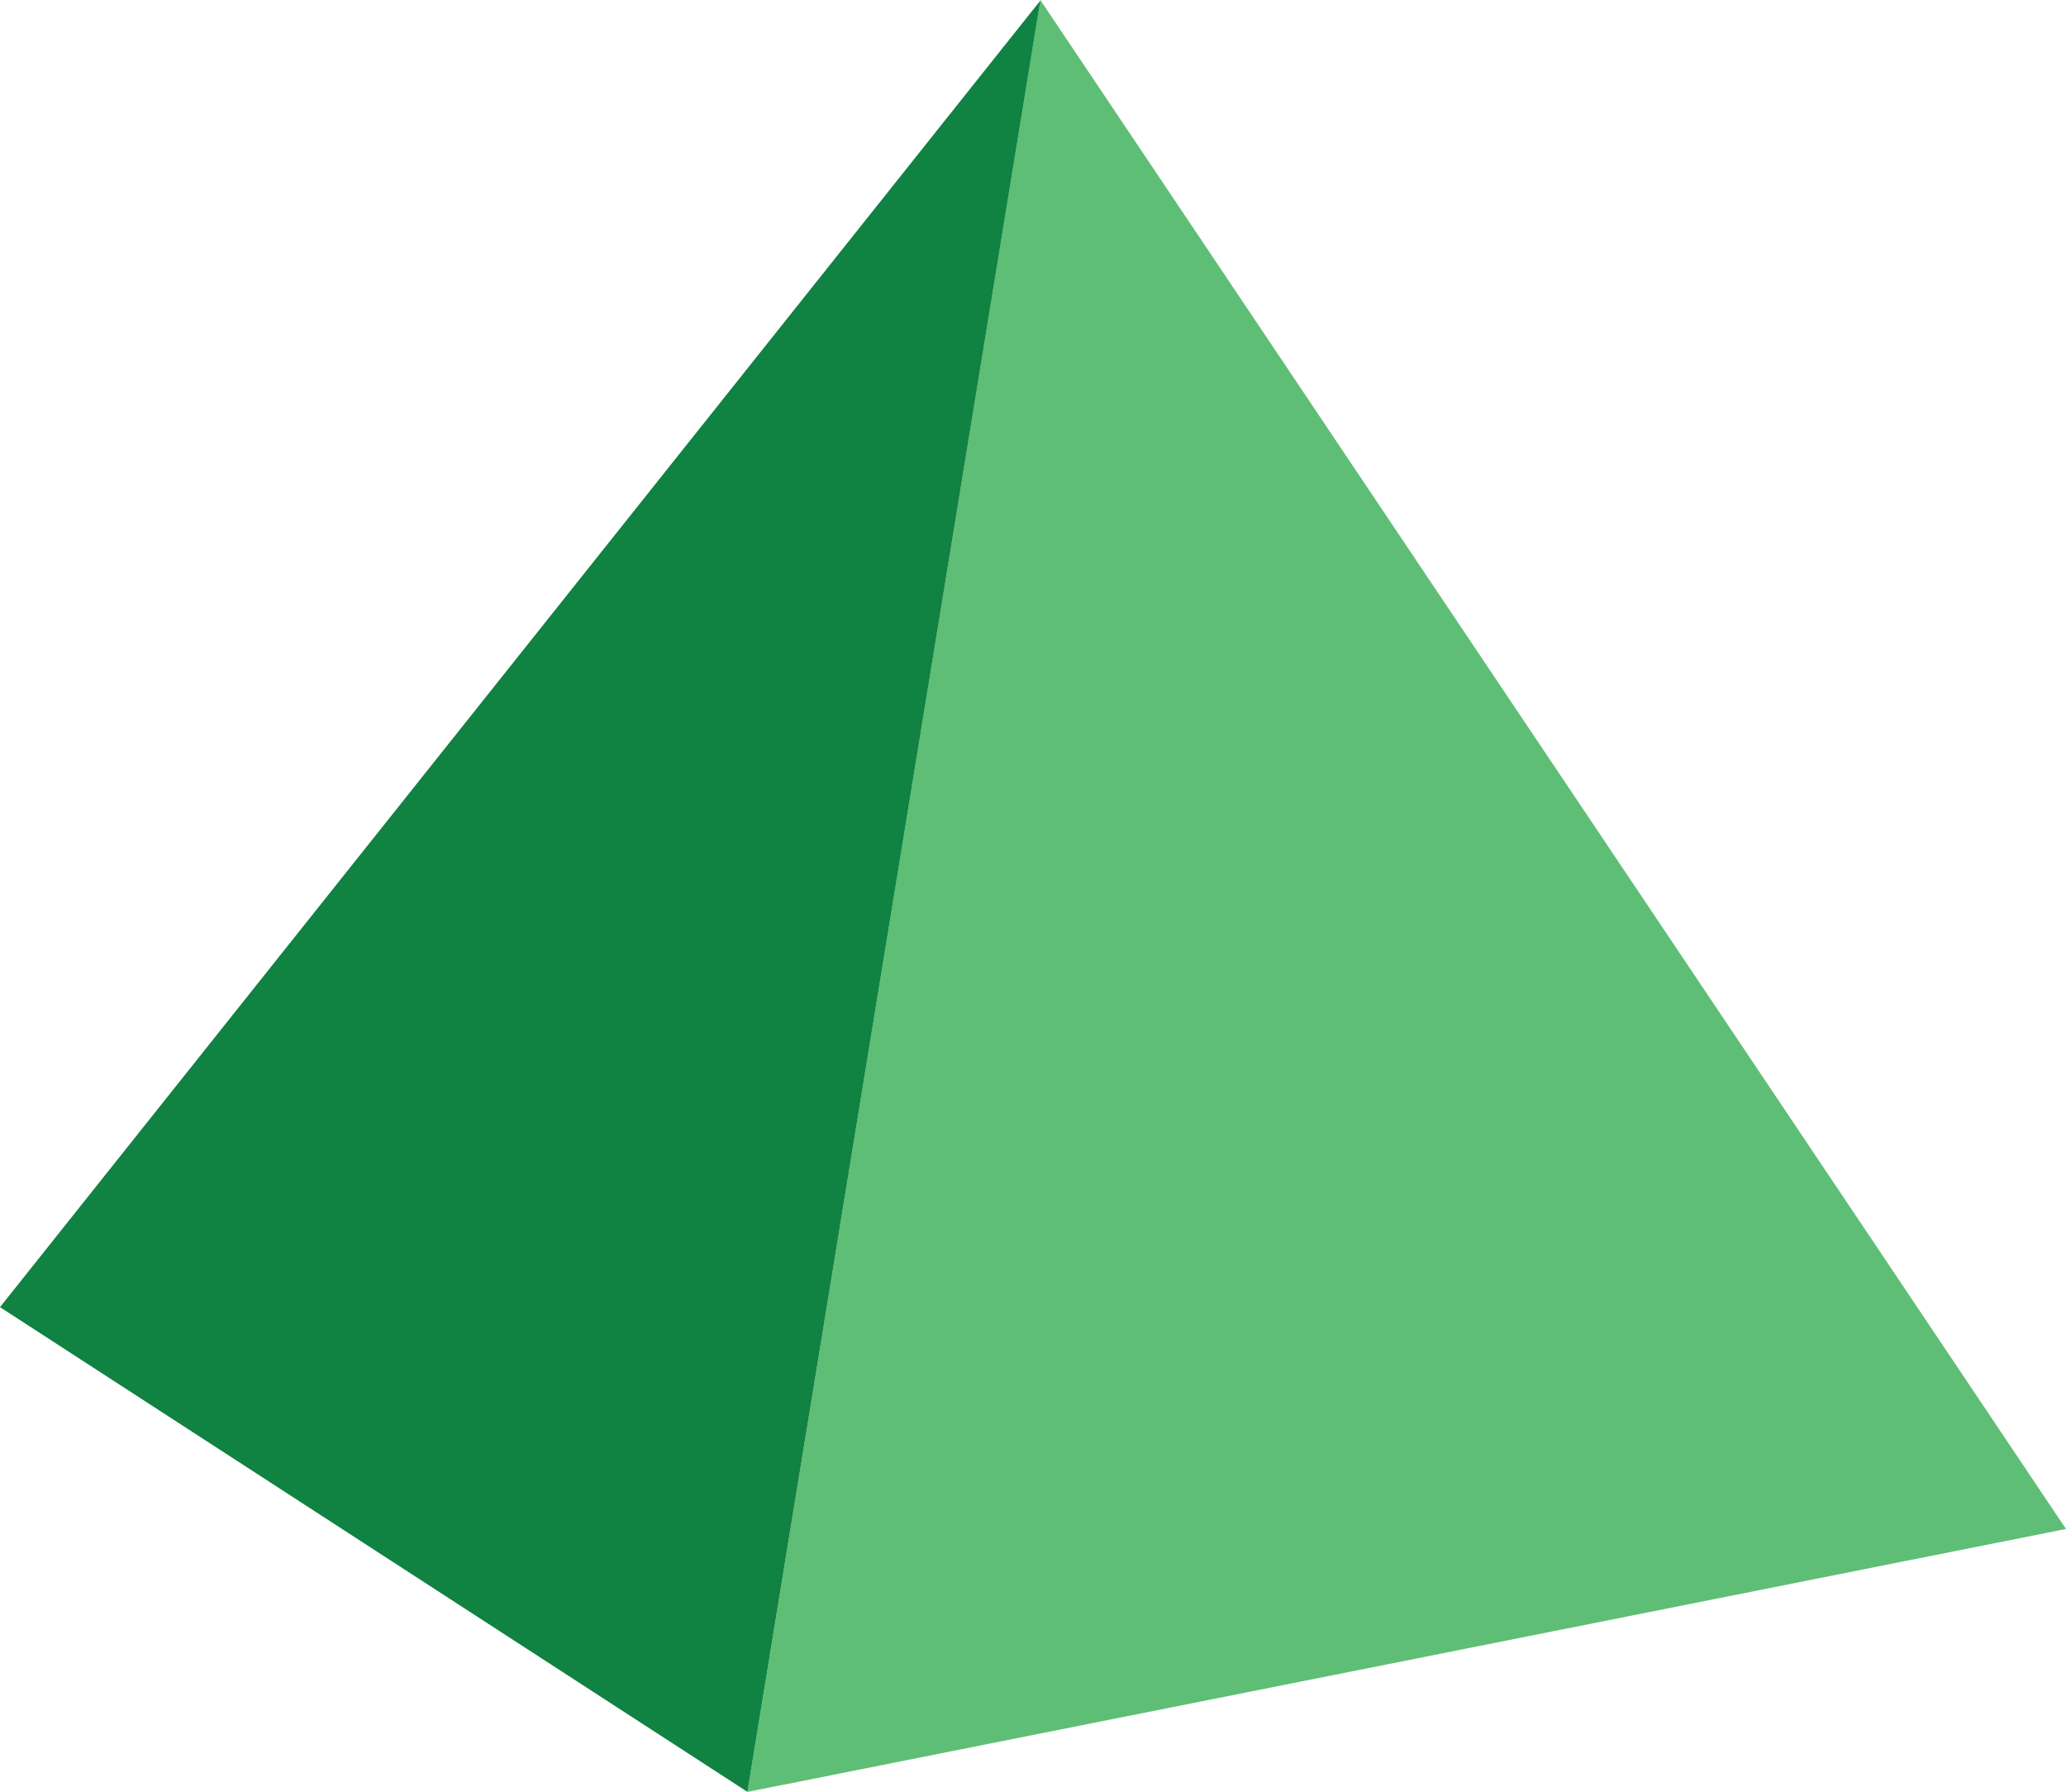
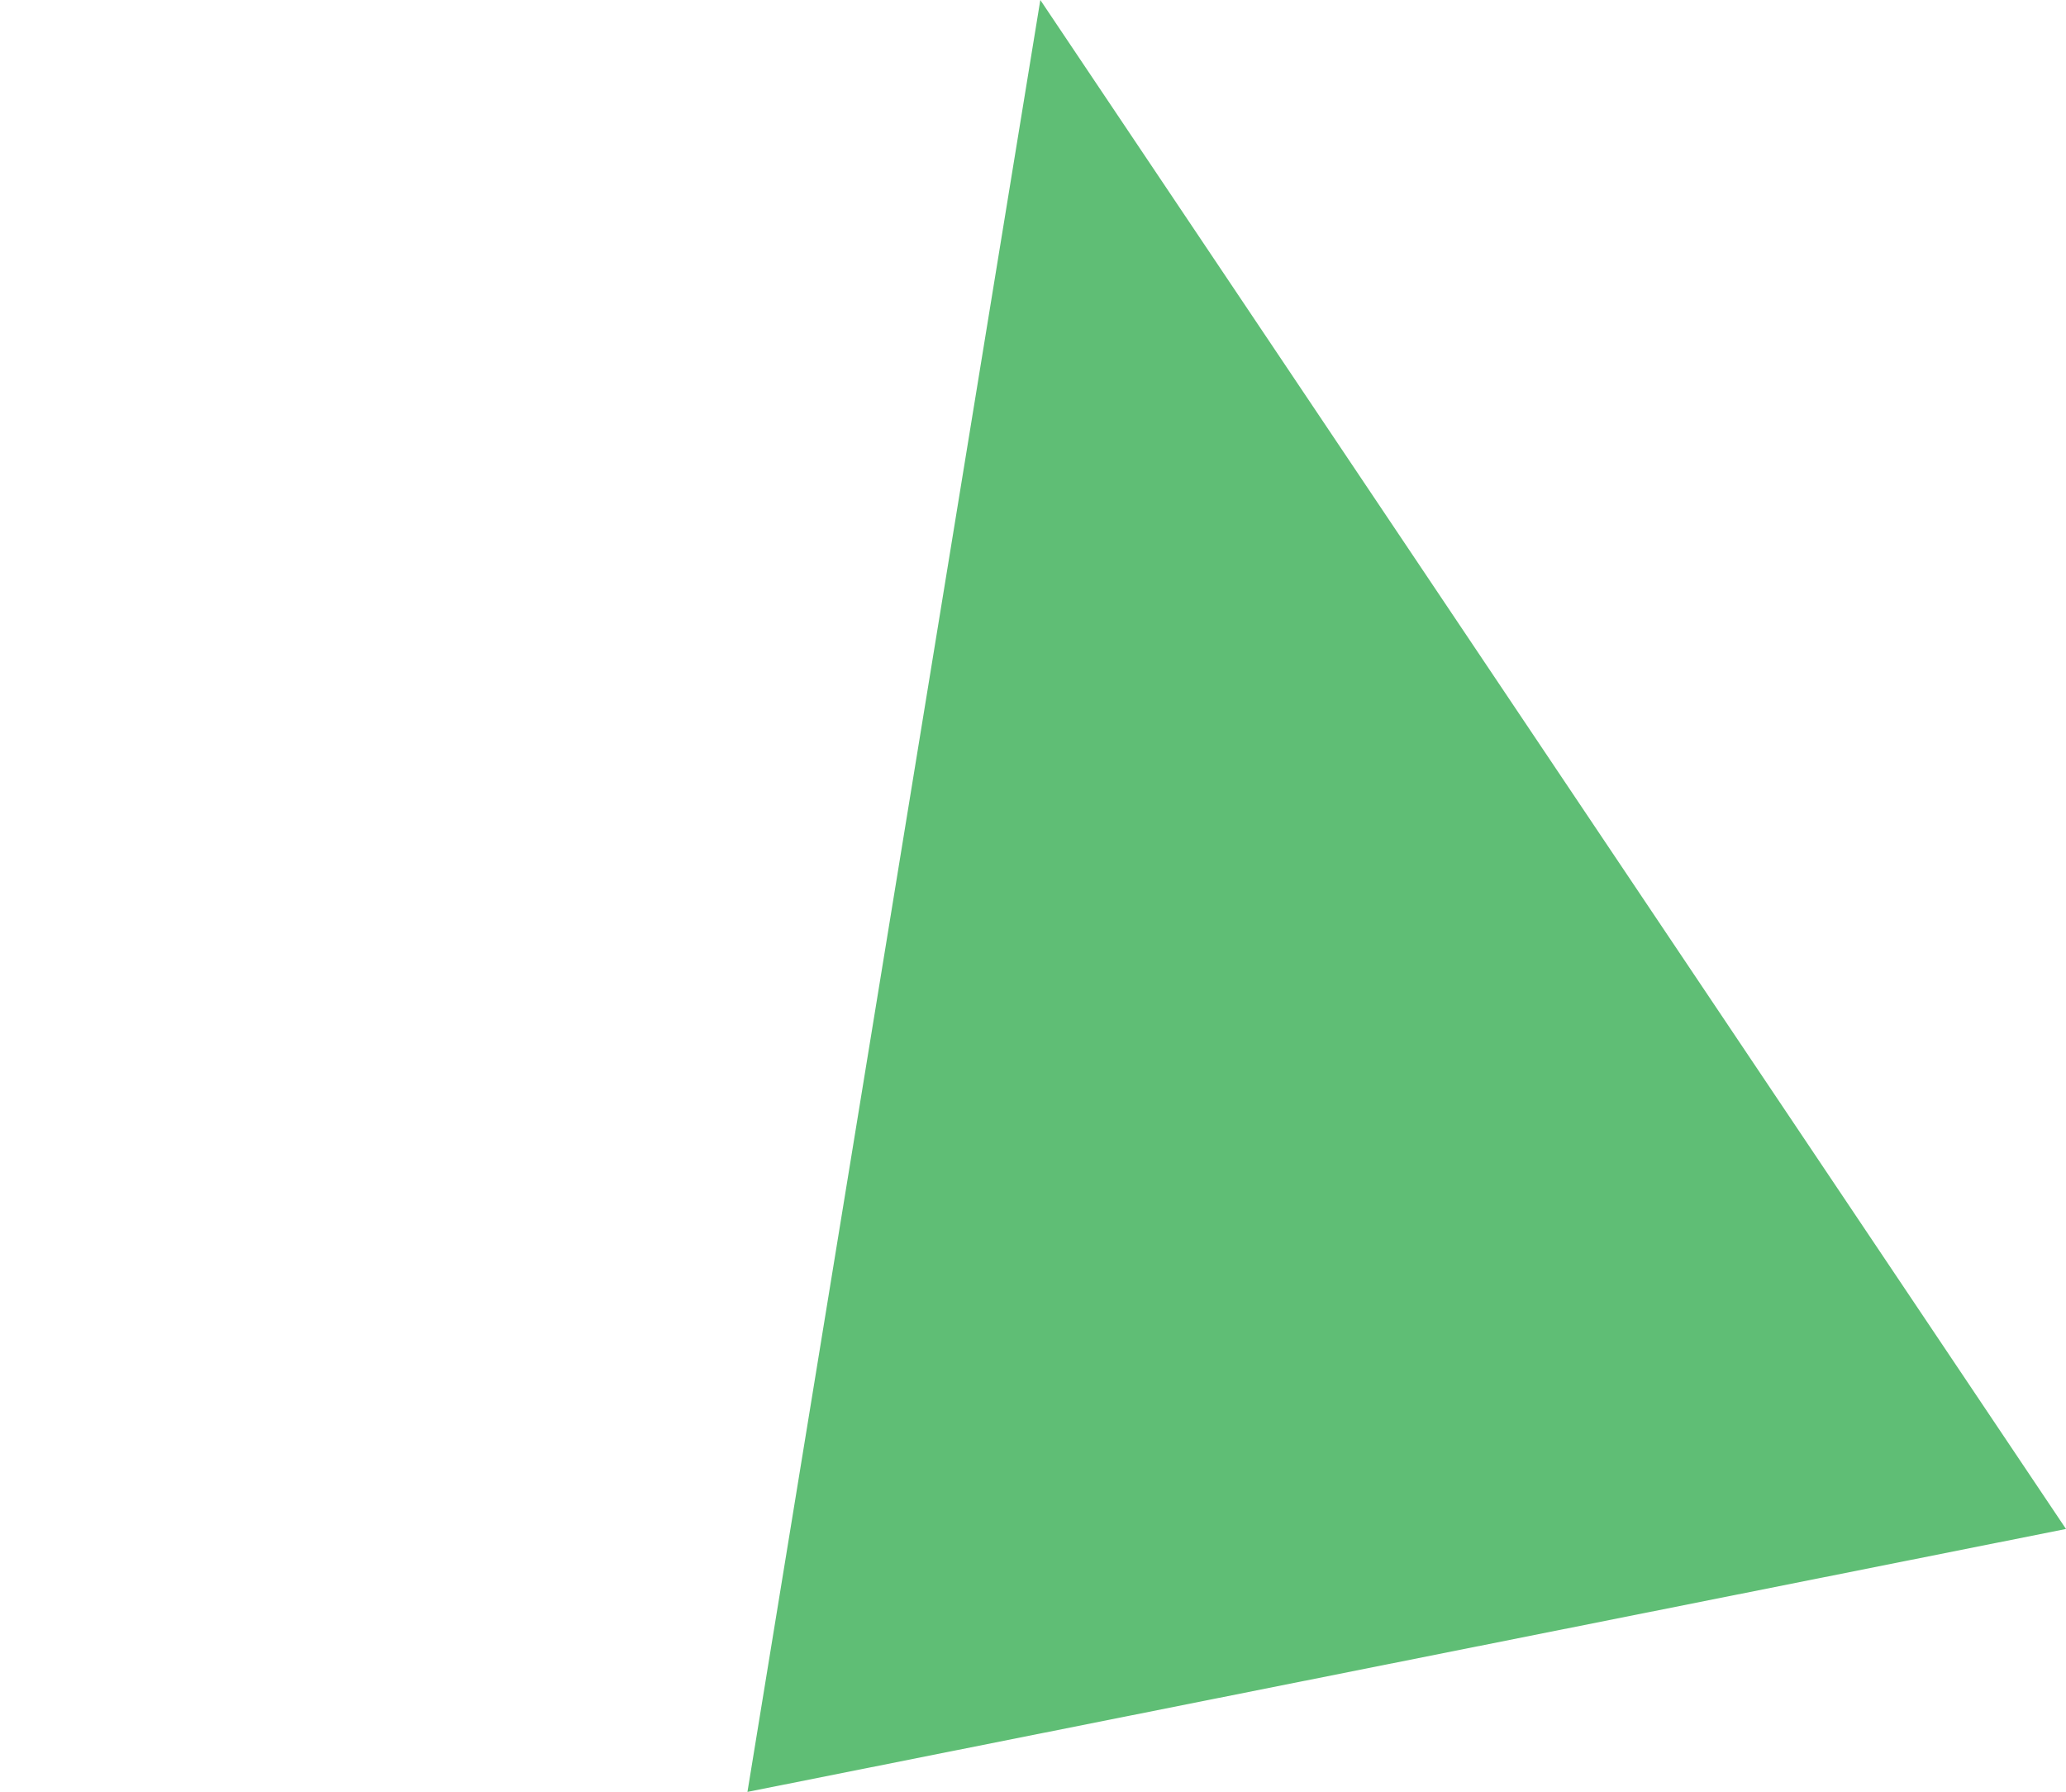
<svg xmlns="http://www.w3.org/2000/svg" version="1.1" id="Layer_1" x="0px" y="0px" width="86.264px" height="74.804px" viewBox="0 0 86.264 74.804" enable-background="new 0 0 86.264 74.804" xml:space="preserve">
  <g>
    <path fill="#5FBE75" d="M43.438,0L31.209,74.804l55.055-10.976L43.438,0z" />
-     <path fill="#108241" d="M43.438,0.026L0,54.567l31.209,20.236L43.438,0.026z" />
  </g>
</svg>